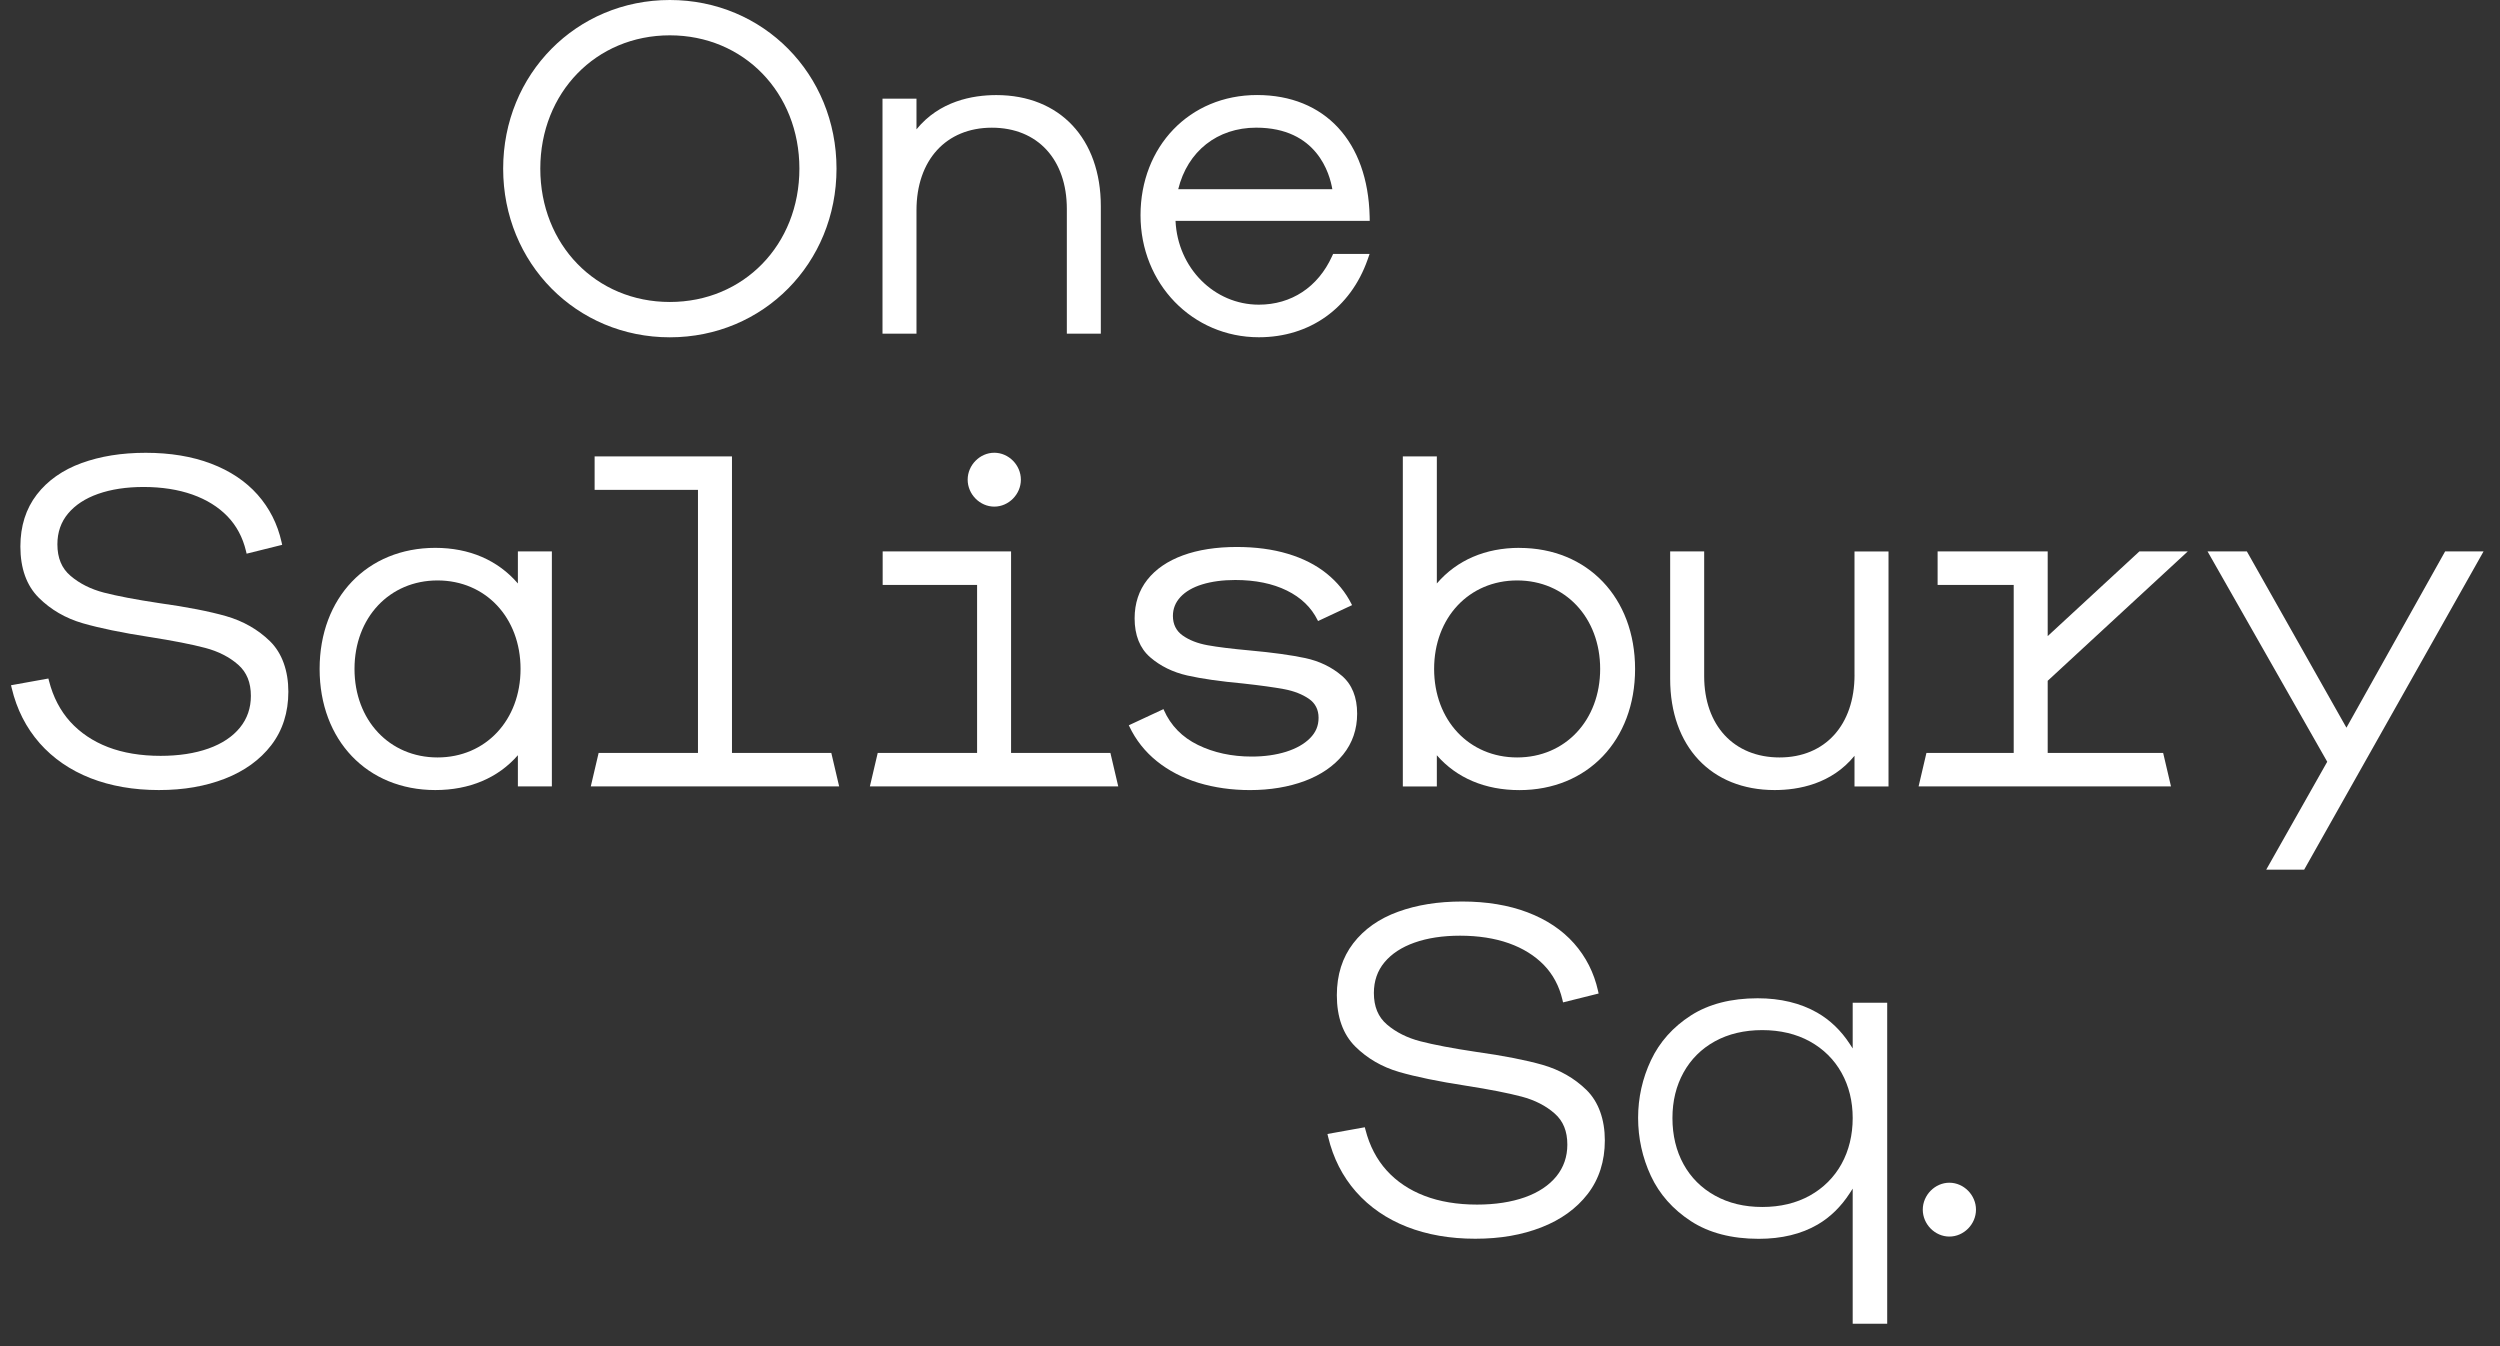
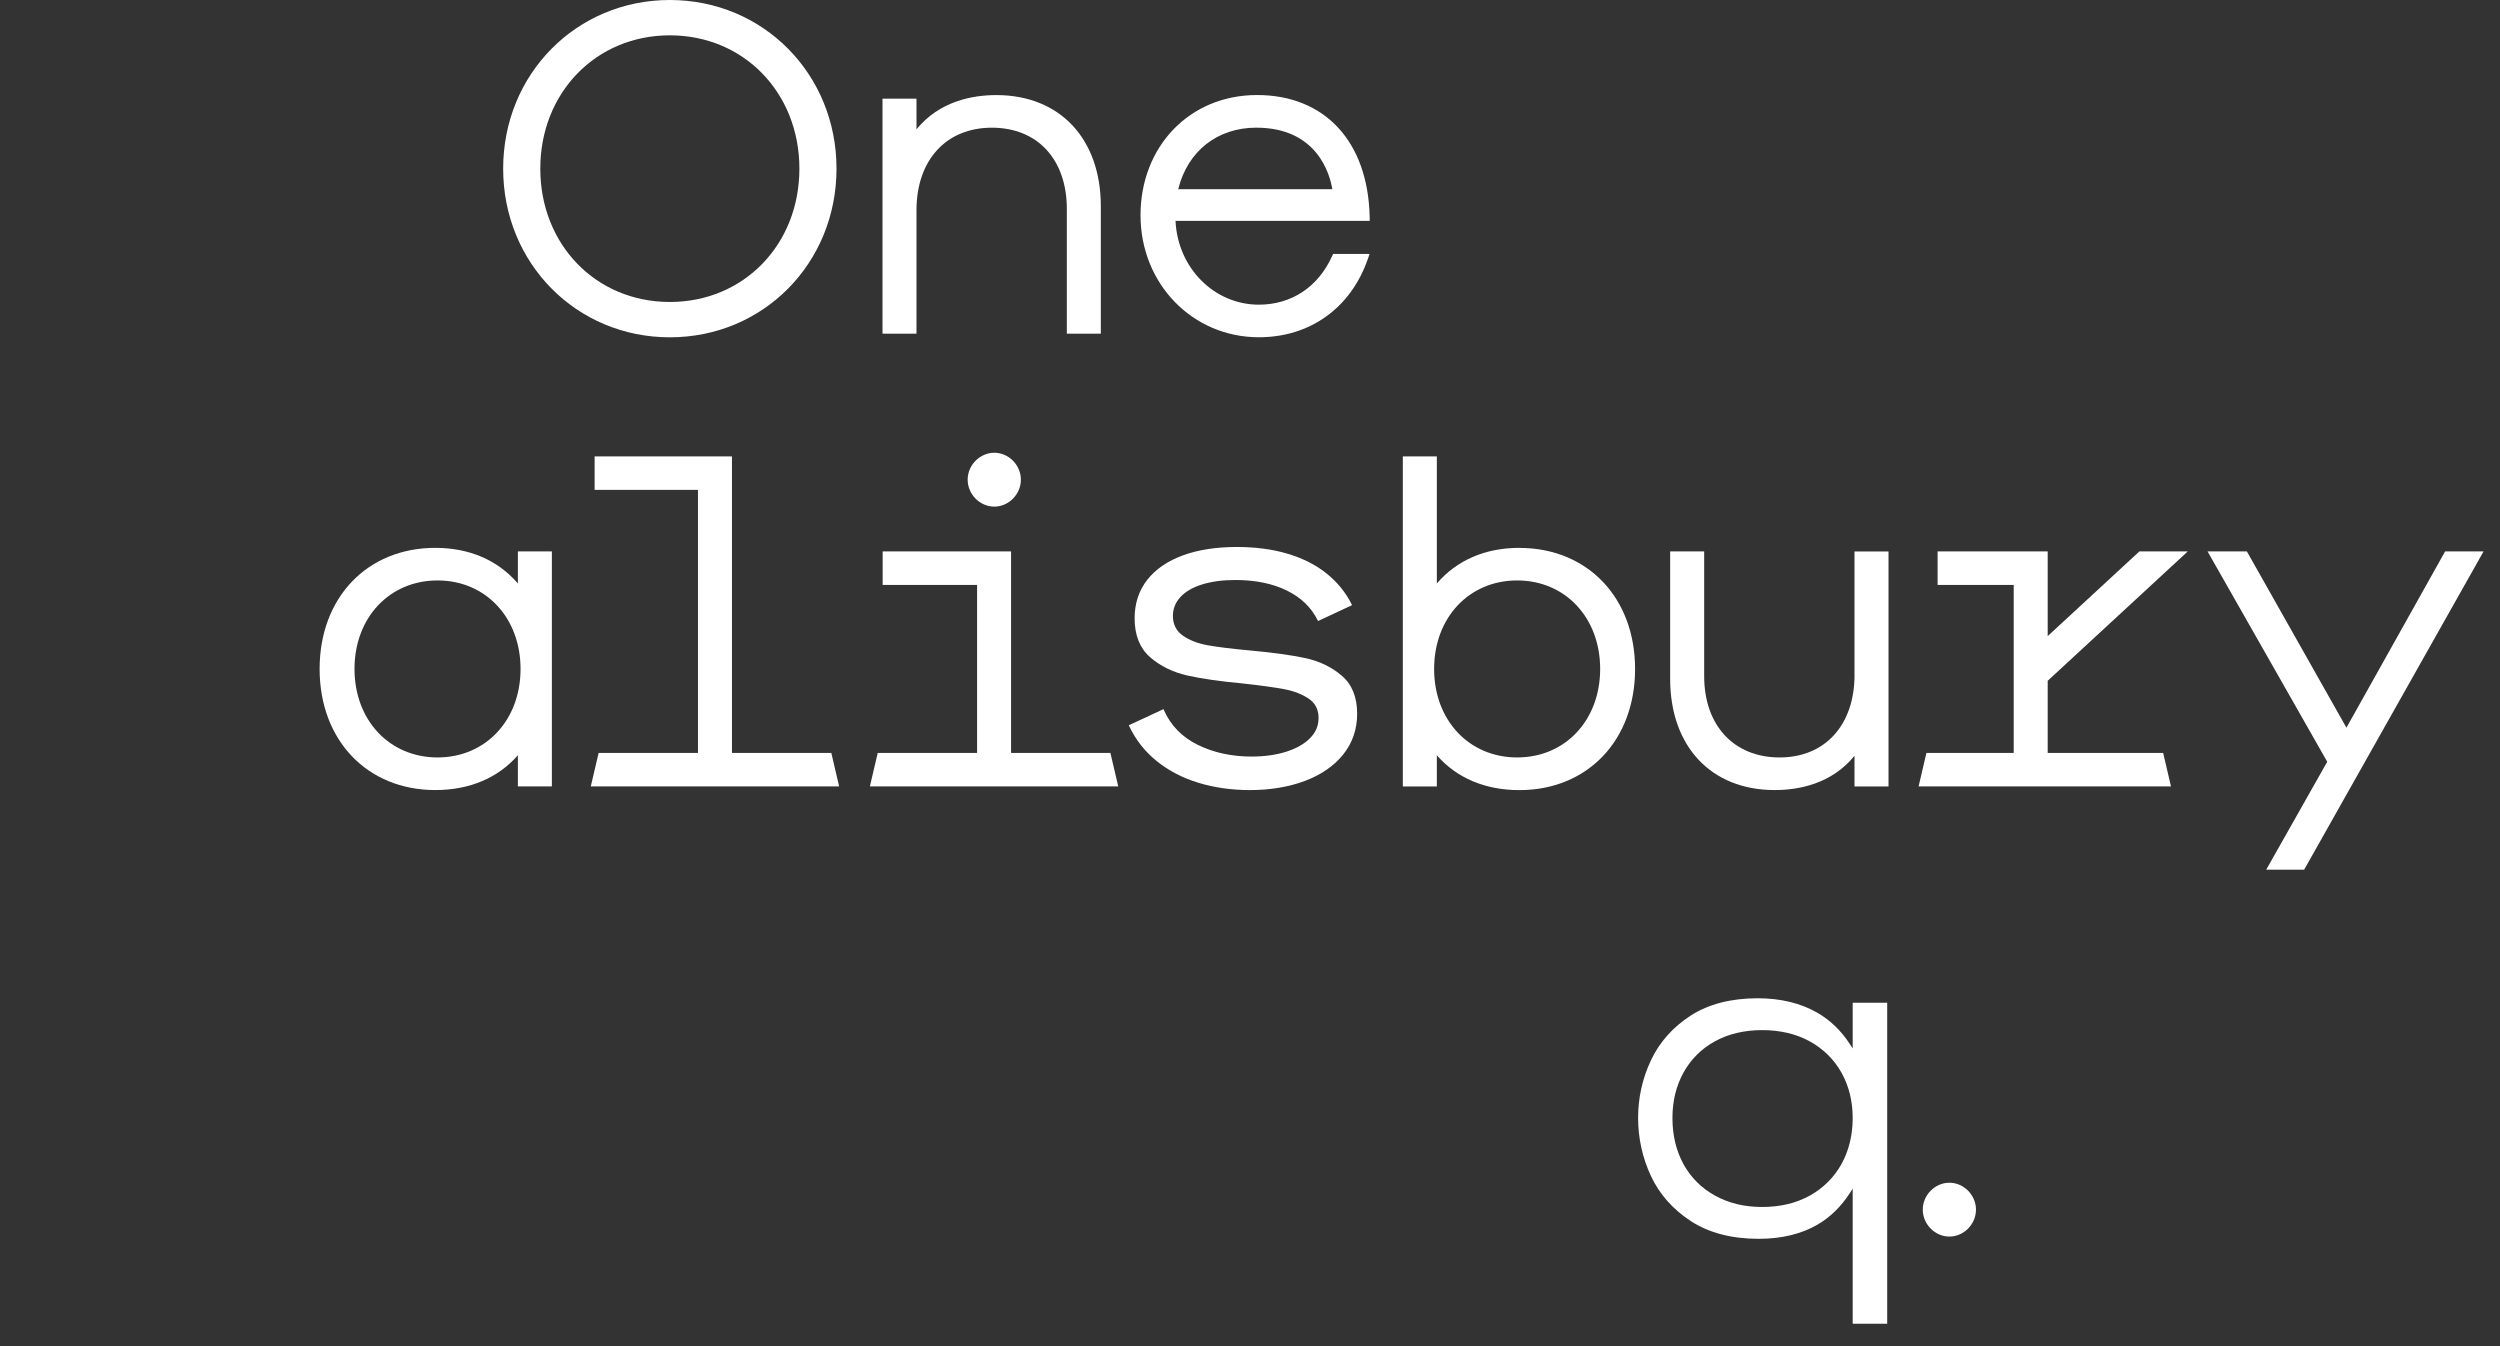
<svg xmlns="http://www.w3.org/2000/svg" width="91" height="49" viewBox="0 0 91 49" fill="none">
  <rect x="0" y="0" width="91" height="49" fill="#333333" stroke="none" />
  <g clip-path="url(#clip0_773_6478)">
    <path d="M67.031 42.369C66.762 42.855 66.374 43.241 65.882 43.517C65.386 43.794 64.803 43.934 64.147 43.934C63.491 43.934 62.921 43.795 62.427 43.521C61.933 43.248 61.548 42.863 61.281 42.378C61.013 41.891 60.877 41.326 60.877 40.699C60.877 40.072 61.013 39.525 61.281 39.039C61.548 38.557 61.932 38.174 62.422 37.904C62.915 37.633 63.494 37.496 64.145 37.496C64.797 37.496 65.386 37.635 65.881 37.909C66.374 38.182 66.762 38.566 67.031 39.048C67.302 39.532 67.438 40.088 67.438 40.699C67.438 41.309 67.301 41.883 67.03 42.37M68.694 48.183V36.499H67.438V38.163L67.334 38.003C67.016 37.514 66.616 37.129 66.144 36.859C65.537 36.513 64.809 36.337 63.978 36.337C63.013 36.337 62.194 36.548 61.545 36.965C60.897 37.383 60.408 37.929 60.096 38.592C59.784 39.252 59.627 39.958 59.627 40.691C59.627 41.423 59.783 42.139 60.092 42.802C60.401 43.466 60.891 44.02 61.548 44.449C62.205 44.877 63.035 45.093 64.017 45.093C64.849 45.093 65.569 44.919 66.16 44.575C66.62 44.308 67.015 43.921 67.334 43.428L67.438 43.267V48.183H68.694Z" fill="white" />
    <path d="M24.382 10.992C21.694 10.992 19.667 8.906 19.667 6.139C19.667 3.373 21.694 1.286 24.382 1.286C27.071 1.286 29.098 3.373 29.098 6.139C29.098 8.906 27.071 10.992 24.382 10.992ZM24.382 0C20.98 0 18.315 2.697 18.315 6.139C18.315 9.582 20.981 12.278 24.382 12.278C27.784 12.278 30.449 9.582 30.449 6.139C30.449 2.697 27.784 0 24.382 0Z" fill="white" />
    <path d="M36.268 3.461C35.4 3.461 34.197 3.679 33.36 4.708V3.592H32.123V12.145H33.36V7.655C33.36 5.829 34.437 4.648 36.104 4.648C37.771 4.648 38.833 5.809 38.833 7.606V12.146H40.07V7.508C40.07 5.049 38.578 3.461 36.268 3.461Z" fill="white" />
    <path d="M42.887 6.888C43.226 5.506 44.311 4.647 45.725 4.647C47.943 4.647 48.404 6.333 48.497 6.888H42.888H42.887ZM48.483 9.335C47.974 10.451 47.004 11.09 45.822 11.09C44.196 11.09 42.867 9.753 42.789 8.04H49.858L49.855 7.88C49.793 5.154 48.224 3.459 45.758 3.459C43.292 3.459 41.515 5.34 41.515 7.835C41.515 10.33 43.407 12.276 45.822 12.276C47.676 12.276 49.156 11.221 49.78 9.453L49.853 9.244H48.525L48.483 9.335Z" fill="white" />
    <path d="M18.948 24.349C18.948 26.216 17.677 27.571 15.926 27.571C14.176 27.571 12.904 26.216 12.904 24.349C12.904 22.483 14.176 21.128 15.926 21.128C17.677 21.128 18.948 22.483 18.948 24.349ZM18.851 21.238C18.122 20.39 17.084 19.942 15.845 19.942C13.366 19.942 11.634 21.754 11.634 24.349C11.634 26.945 13.366 28.758 15.845 28.758C17.09 28.758 18.128 28.319 18.851 27.49V28.625H20.088V20.072H18.851V21.237V21.238Z" fill="white" />
    <path d="M30.26 27.407H26.644V16.612H21.644V17.831H25.406V27.407H21.79L21.51 28.602L21.505 28.625H30.545L30.263 27.421L30.26 27.407Z" fill="white" />
    <path d="M36.192 18.441C36.717 18.441 37.16 17.992 37.16 17.46C37.16 16.928 36.716 16.48 36.192 16.48C35.667 16.48 35.223 16.93 35.223 17.46C35.223 17.991 35.667 18.441 36.192 18.441Z" fill="white" />
    <path d="M40.419 27.407H36.803V20.072H32.129V21.292H35.566V27.407H31.949L31.669 28.602L31.664 28.625H40.704L40.422 27.421L40.419 27.407Z" fill="white" />
    <path d="M48.84 24.595C48.474 24.281 48.026 24.065 47.512 23.954C46.999 23.845 46.319 23.751 45.491 23.676C44.843 23.617 44.327 23.554 43.96 23.487C43.596 23.422 43.289 23.302 43.048 23.131C42.814 22.965 42.694 22.725 42.694 22.419C42.694 22.157 42.787 21.925 42.971 21.728C43.156 21.531 43.421 21.376 43.761 21.272C44.104 21.167 44.507 21.112 44.964 21.112C45.692 21.112 46.323 21.241 46.84 21.495C47.355 21.748 47.732 22.11 47.96 22.573L47.977 22.606L49.215 22.027L49.197 21.991C48.984 21.565 48.679 21.19 48.289 20.876C47.9 20.563 47.424 20.321 46.872 20.157C46.323 19.992 45.7 19.91 45.021 19.91C44.272 19.91 43.612 20.012 43.059 20.215C42.504 20.418 42.068 20.716 41.762 21.103C41.456 21.492 41.3 21.965 41.3 22.507C41.3 23.122 41.491 23.599 41.866 23.924C42.238 24.246 42.693 24.469 43.218 24.588C43.739 24.706 44.423 24.803 45.247 24.879C45.884 24.949 46.389 25.019 46.75 25.087C47.107 25.155 47.407 25.274 47.647 25.439C47.878 25.6 47.996 25.832 47.996 26.128C47.996 26.425 47.892 26.661 47.685 26.87C47.475 27.082 47.183 27.247 46.814 27.364C46.443 27.48 46.022 27.539 45.56 27.539C44.837 27.539 44.179 27.397 43.605 27.116C43.032 26.837 42.615 26.41 42.366 25.848L42.351 25.812L41.123 26.384L41.088 26.4L41.105 26.435C41.34 26.932 41.677 27.36 42.11 27.708C42.541 28.055 43.052 28.32 43.63 28.496C44.207 28.67 44.834 28.759 45.498 28.759C46.236 28.759 46.908 28.646 47.495 28.427C48.084 28.206 48.554 27.883 48.89 27.466C49.228 27.047 49.4 26.547 49.4 25.977C49.4 25.378 49.213 24.913 48.842 24.596" fill="white" />
    <path d="M58.246 24.349C58.246 26.216 56.976 27.571 55.224 27.571C53.472 27.571 52.202 26.216 52.202 24.349C52.202 22.483 53.473 21.128 55.224 21.128C56.974 21.128 58.246 22.483 58.246 24.349ZM55.306 19.942C54.068 19.942 53.029 20.39 52.301 21.238V16.613H51.063V28.628H52.301V27.492C53.024 28.321 54.061 28.76 55.306 28.76C57.785 28.76 59.517 26.947 59.517 24.352C59.517 21.756 57.786 19.944 55.306 19.944" fill="white" />
    <path d="M67.505 24.564C67.505 26.39 66.435 27.571 64.776 27.571C63.118 27.571 62.032 26.41 62.032 24.613V20.072H60.794V24.711C60.794 27.169 62.286 28.758 64.596 28.758C65.464 28.758 66.667 28.54 67.504 27.511V28.627H68.742V20.073H67.504V24.565L67.505 24.564Z" fill="white" />
    <path d="M74.536 23.154V20.072H70.529V21.292H73.299V27.407H70.122L69.837 28.625H79.024L78.742 27.421L78.739 27.407H74.536V24.781L79.598 20.106L79.634 20.072H77.873L74.536 23.154Z" fill="white" />
    <path d="M89.002 20.072L85.41 26.488L81.792 20.082L81.786 20.072H80.355L84.711 27.728L82.505 31.63L82.49 31.657H83.871L90.385 20.101L90.4 20.072H89.002Z" fill="white" />
-     <path d="M1.442 27.05C1.934 27.607 2.557 28.035 3.295 28.325C4.03 28.612 4.866 28.758 5.781 28.758C6.697 28.758 7.478 28.619 8.184 28.345C8.895 28.068 9.464 27.658 9.874 27.125C10.286 26.589 10.496 25.934 10.496 25.178C10.496 24.423 10.27 23.772 9.825 23.338C9.388 22.912 8.852 22.607 8.231 22.428C7.622 22.254 6.806 22.094 5.805 21.955C4.952 21.827 4.272 21.697 3.783 21.571C3.304 21.446 2.895 21.241 2.567 20.96C2.245 20.686 2.089 20.31 2.089 19.812C2.089 19.378 2.219 19.002 2.476 18.695C2.736 18.383 3.103 18.142 3.569 17.978C4.041 17.811 4.599 17.726 5.225 17.726C5.889 17.726 6.488 17.82 7.006 18.003C7.518 18.185 7.947 18.451 8.279 18.794C8.609 19.136 8.835 19.56 8.953 20.054L8.977 20.154L10.271 19.832L10.249 19.733C10.103 19.075 9.808 18.493 9.375 18.005C8.942 17.517 8.371 17.137 7.68 16.875C6.994 16.614 6.195 16.482 5.307 16.482C4.418 16.482 3.655 16.608 2.974 16.854C2.285 17.104 1.735 17.49 1.34 18.002C0.943 18.517 0.742 19.152 0.742 19.892C0.742 20.689 0.968 21.318 1.413 21.759C1.849 22.193 2.388 22.505 3.011 22.686C3.622 22.863 4.442 23.032 5.449 23.188C6.301 23.321 6.981 23.454 7.471 23.584C7.949 23.71 8.353 23.917 8.671 24.197C8.982 24.472 9.132 24.842 9.132 25.332C9.132 25.772 8.999 26.16 8.734 26.485C8.467 26.814 8.082 27.071 7.59 27.246C7.091 27.424 6.504 27.513 5.846 27.513C5.124 27.513 4.48 27.406 3.93 27.194C3.383 26.983 2.921 26.672 2.557 26.272C2.194 25.87 1.934 25.372 1.785 24.79L1.761 24.698L0.401 24.943L0.427 25.05C0.61 25.82 0.952 26.492 1.443 27.05" fill="white" />
-     <path d="M49.361 43.382C49.852 43.939 50.475 44.367 51.214 44.657C51.948 44.945 52.784 45.09 53.7 45.09C54.616 45.09 55.397 44.951 56.103 44.677C56.815 44.401 57.383 43.99 57.794 43.458C58.206 42.922 58.416 42.267 58.416 41.511C58.416 40.755 58.19 40.105 57.744 39.671C57.308 39.245 56.771 38.94 56.151 38.761C55.542 38.587 54.726 38.427 53.724 38.287C52.872 38.16 52.192 38.03 51.703 37.903C51.223 37.779 50.814 37.574 50.486 37.293C50.165 37.019 50.009 36.642 50.009 36.144C50.009 35.71 50.139 35.334 50.395 35.028C50.655 34.716 51.023 34.475 51.489 34.311C51.962 34.143 52.519 34.059 53.145 34.059C53.809 34.059 54.407 34.152 54.924 34.335C55.436 34.517 55.865 34.784 56.198 35.127C56.528 35.468 56.755 35.892 56.871 36.386L56.895 36.487L58.19 36.164L58.168 36.065C58.022 35.407 57.727 34.826 57.293 34.337C56.86 33.849 56.29 33.47 55.599 33.208C54.912 32.947 54.114 32.815 53.225 32.815C52.337 32.815 51.573 32.94 50.892 33.187C50.203 33.436 49.654 33.822 49.259 34.335C48.862 34.85 48.661 35.486 48.661 36.225C48.661 37.023 48.887 37.651 49.331 38.093C49.768 38.527 50.306 38.839 50.929 39.02C51.54 39.197 52.361 39.366 53.368 39.521C54.22 39.654 54.9 39.788 55.389 39.917C55.867 40.044 56.271 40.25 56.589 40.531C56.901 40.805 57.051 41.176 57.051 41.664C57.051 42.105 56.917 42.492 56.653 42.818C56.385 43.148 56 43.404 55.509 43.58C55.01 43.757 54.423 43.847 53.765 43.847C53.043 43.847 52.398 43.739 51.849 43.527C51.301 43.317 50.839 43.007 50.475 42.605C50.112 42.203 49.852 41.705 49.703 41.124L49.679 41.032L48.319 41.277L48.344 41.383C48.527 42.154 48.87 42.826 49.361 43.383" fill="white" />
    <path d="M70.957 45.011C71.483 45.011 71.926 44.562 71.926 44.031C71.926 43.501 71.482 43.051 70.957 43.051C70.433 43.051 69.989 43.501 69.989 44.031C69.989 44.562 70.433 45.011 70.957 45.011Z" fill="white" />
  </g>
  <defs>
    <clipPath id="clip0_773_6478">
      <rect width="90" height="48.182" fill="white" transform="translate(0.4)" />
    </clipPath>
  </defs>
</svg>